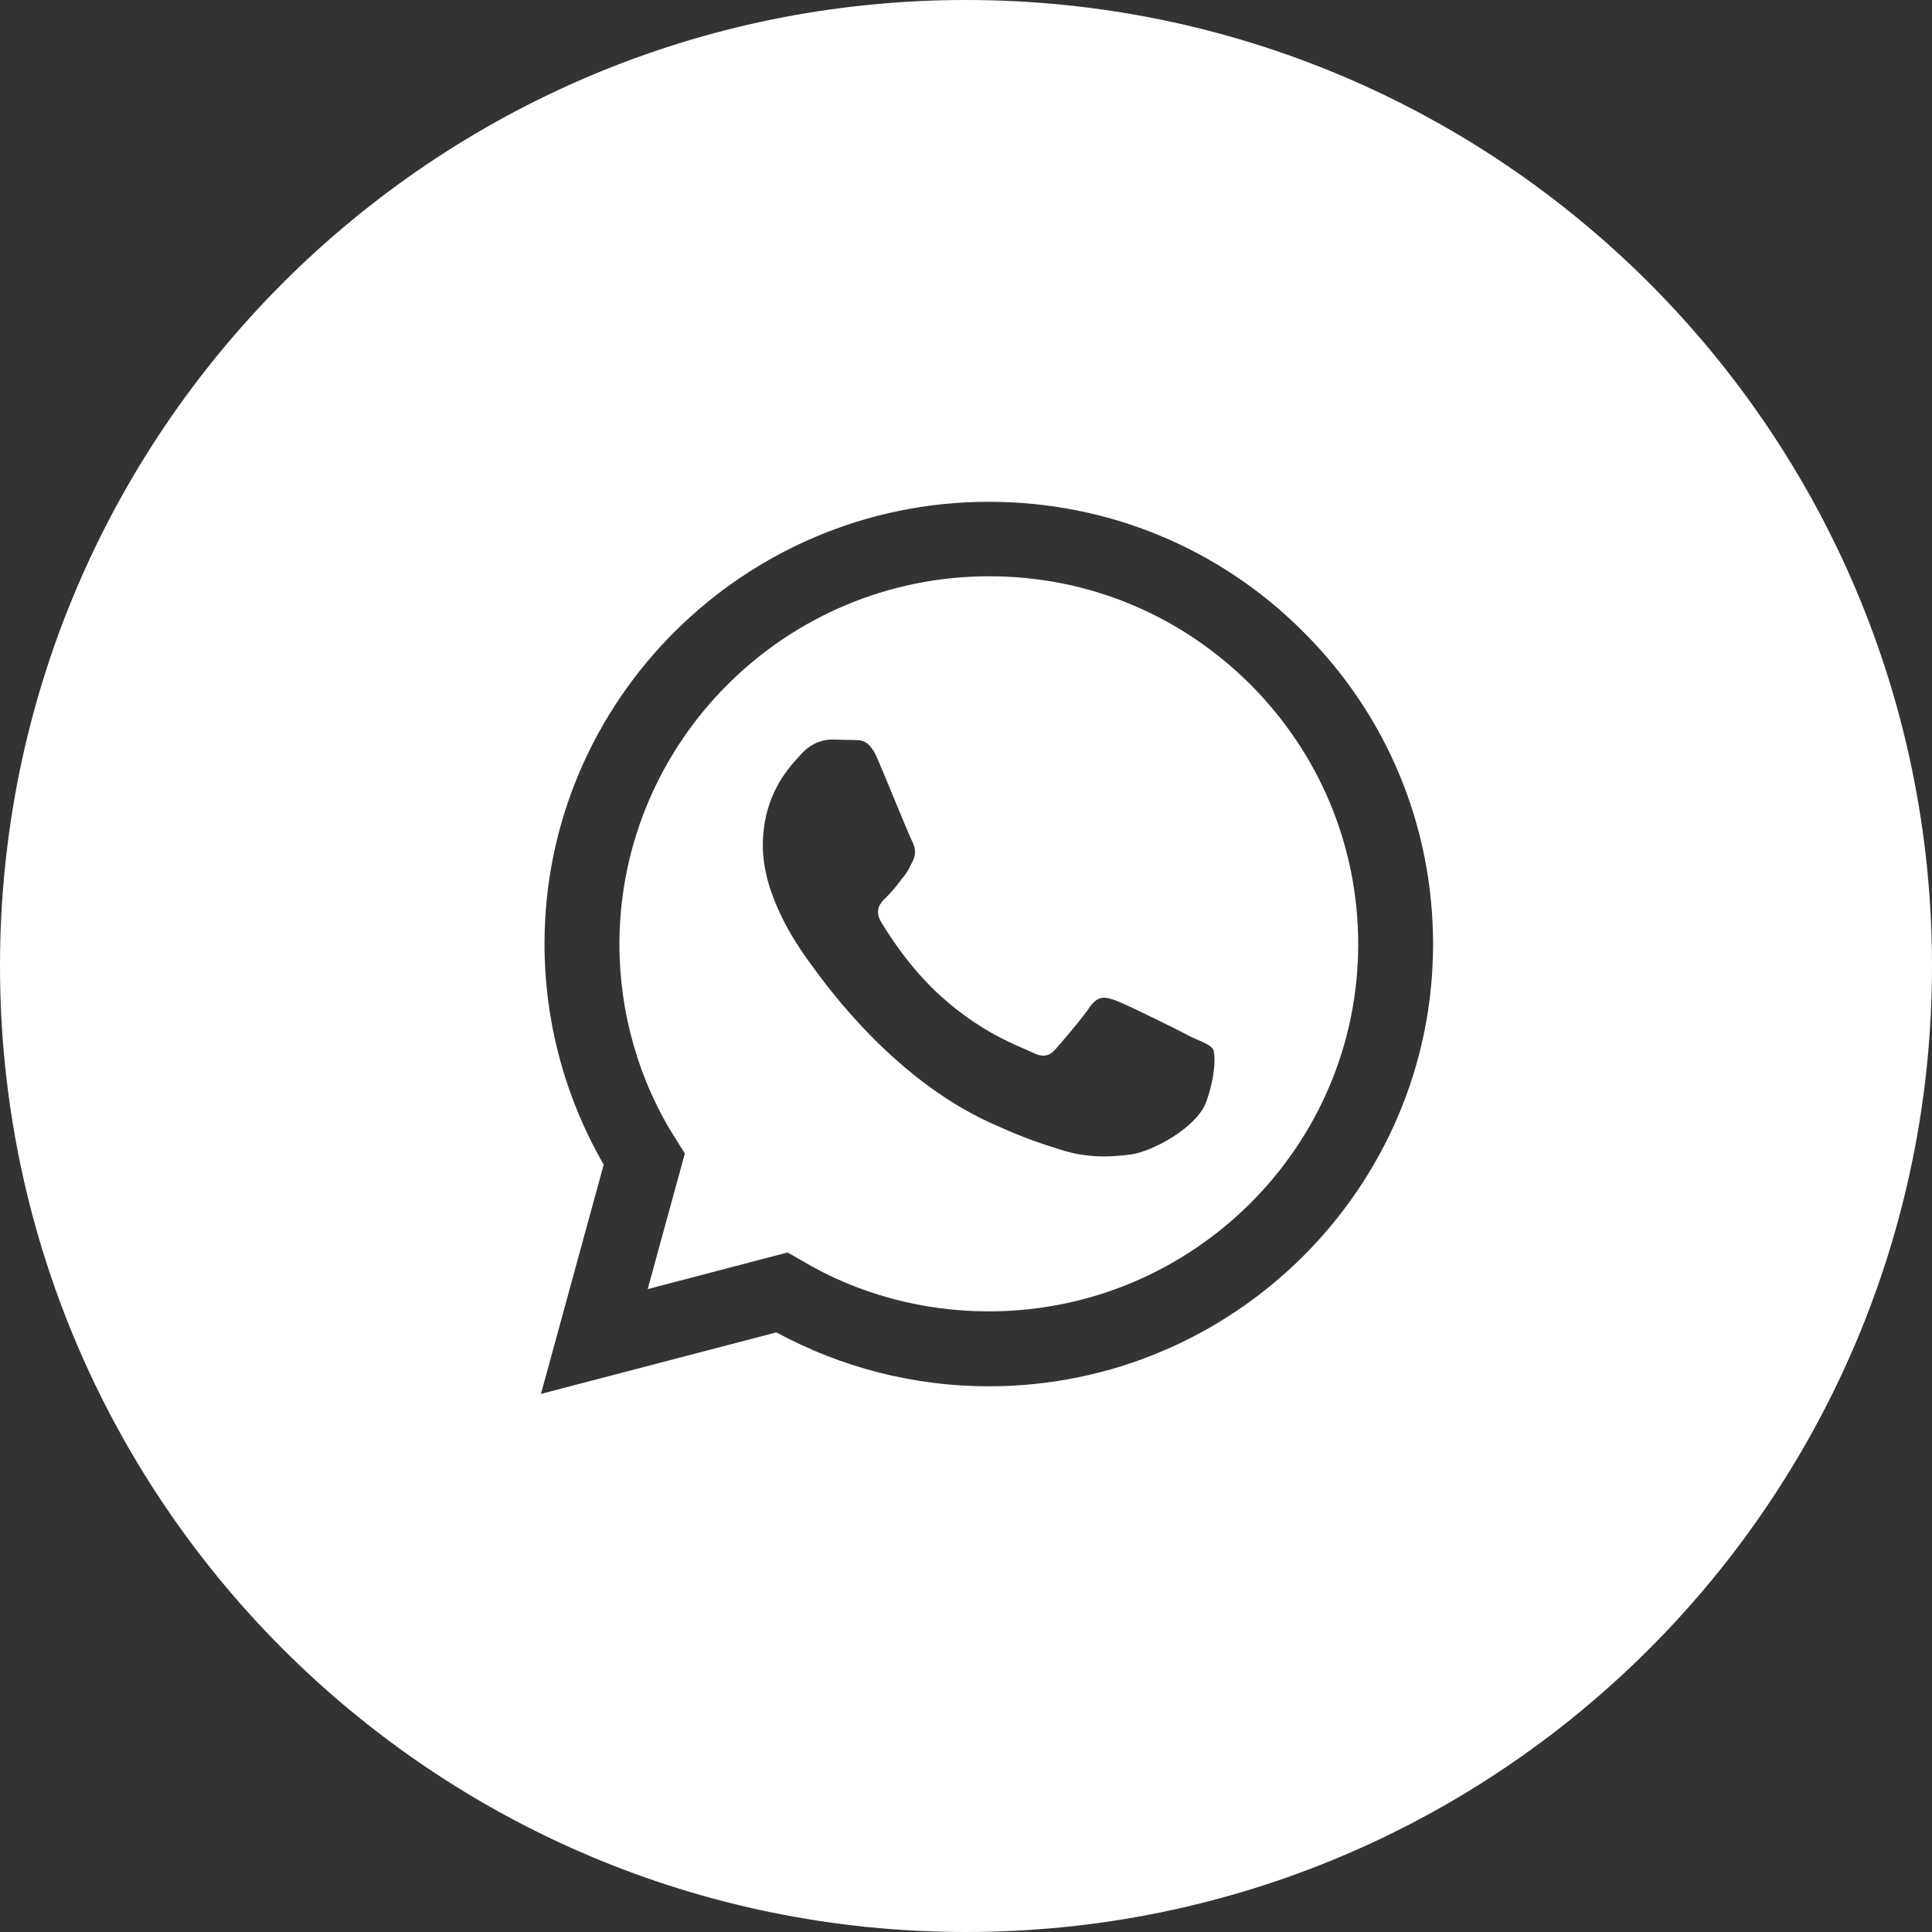
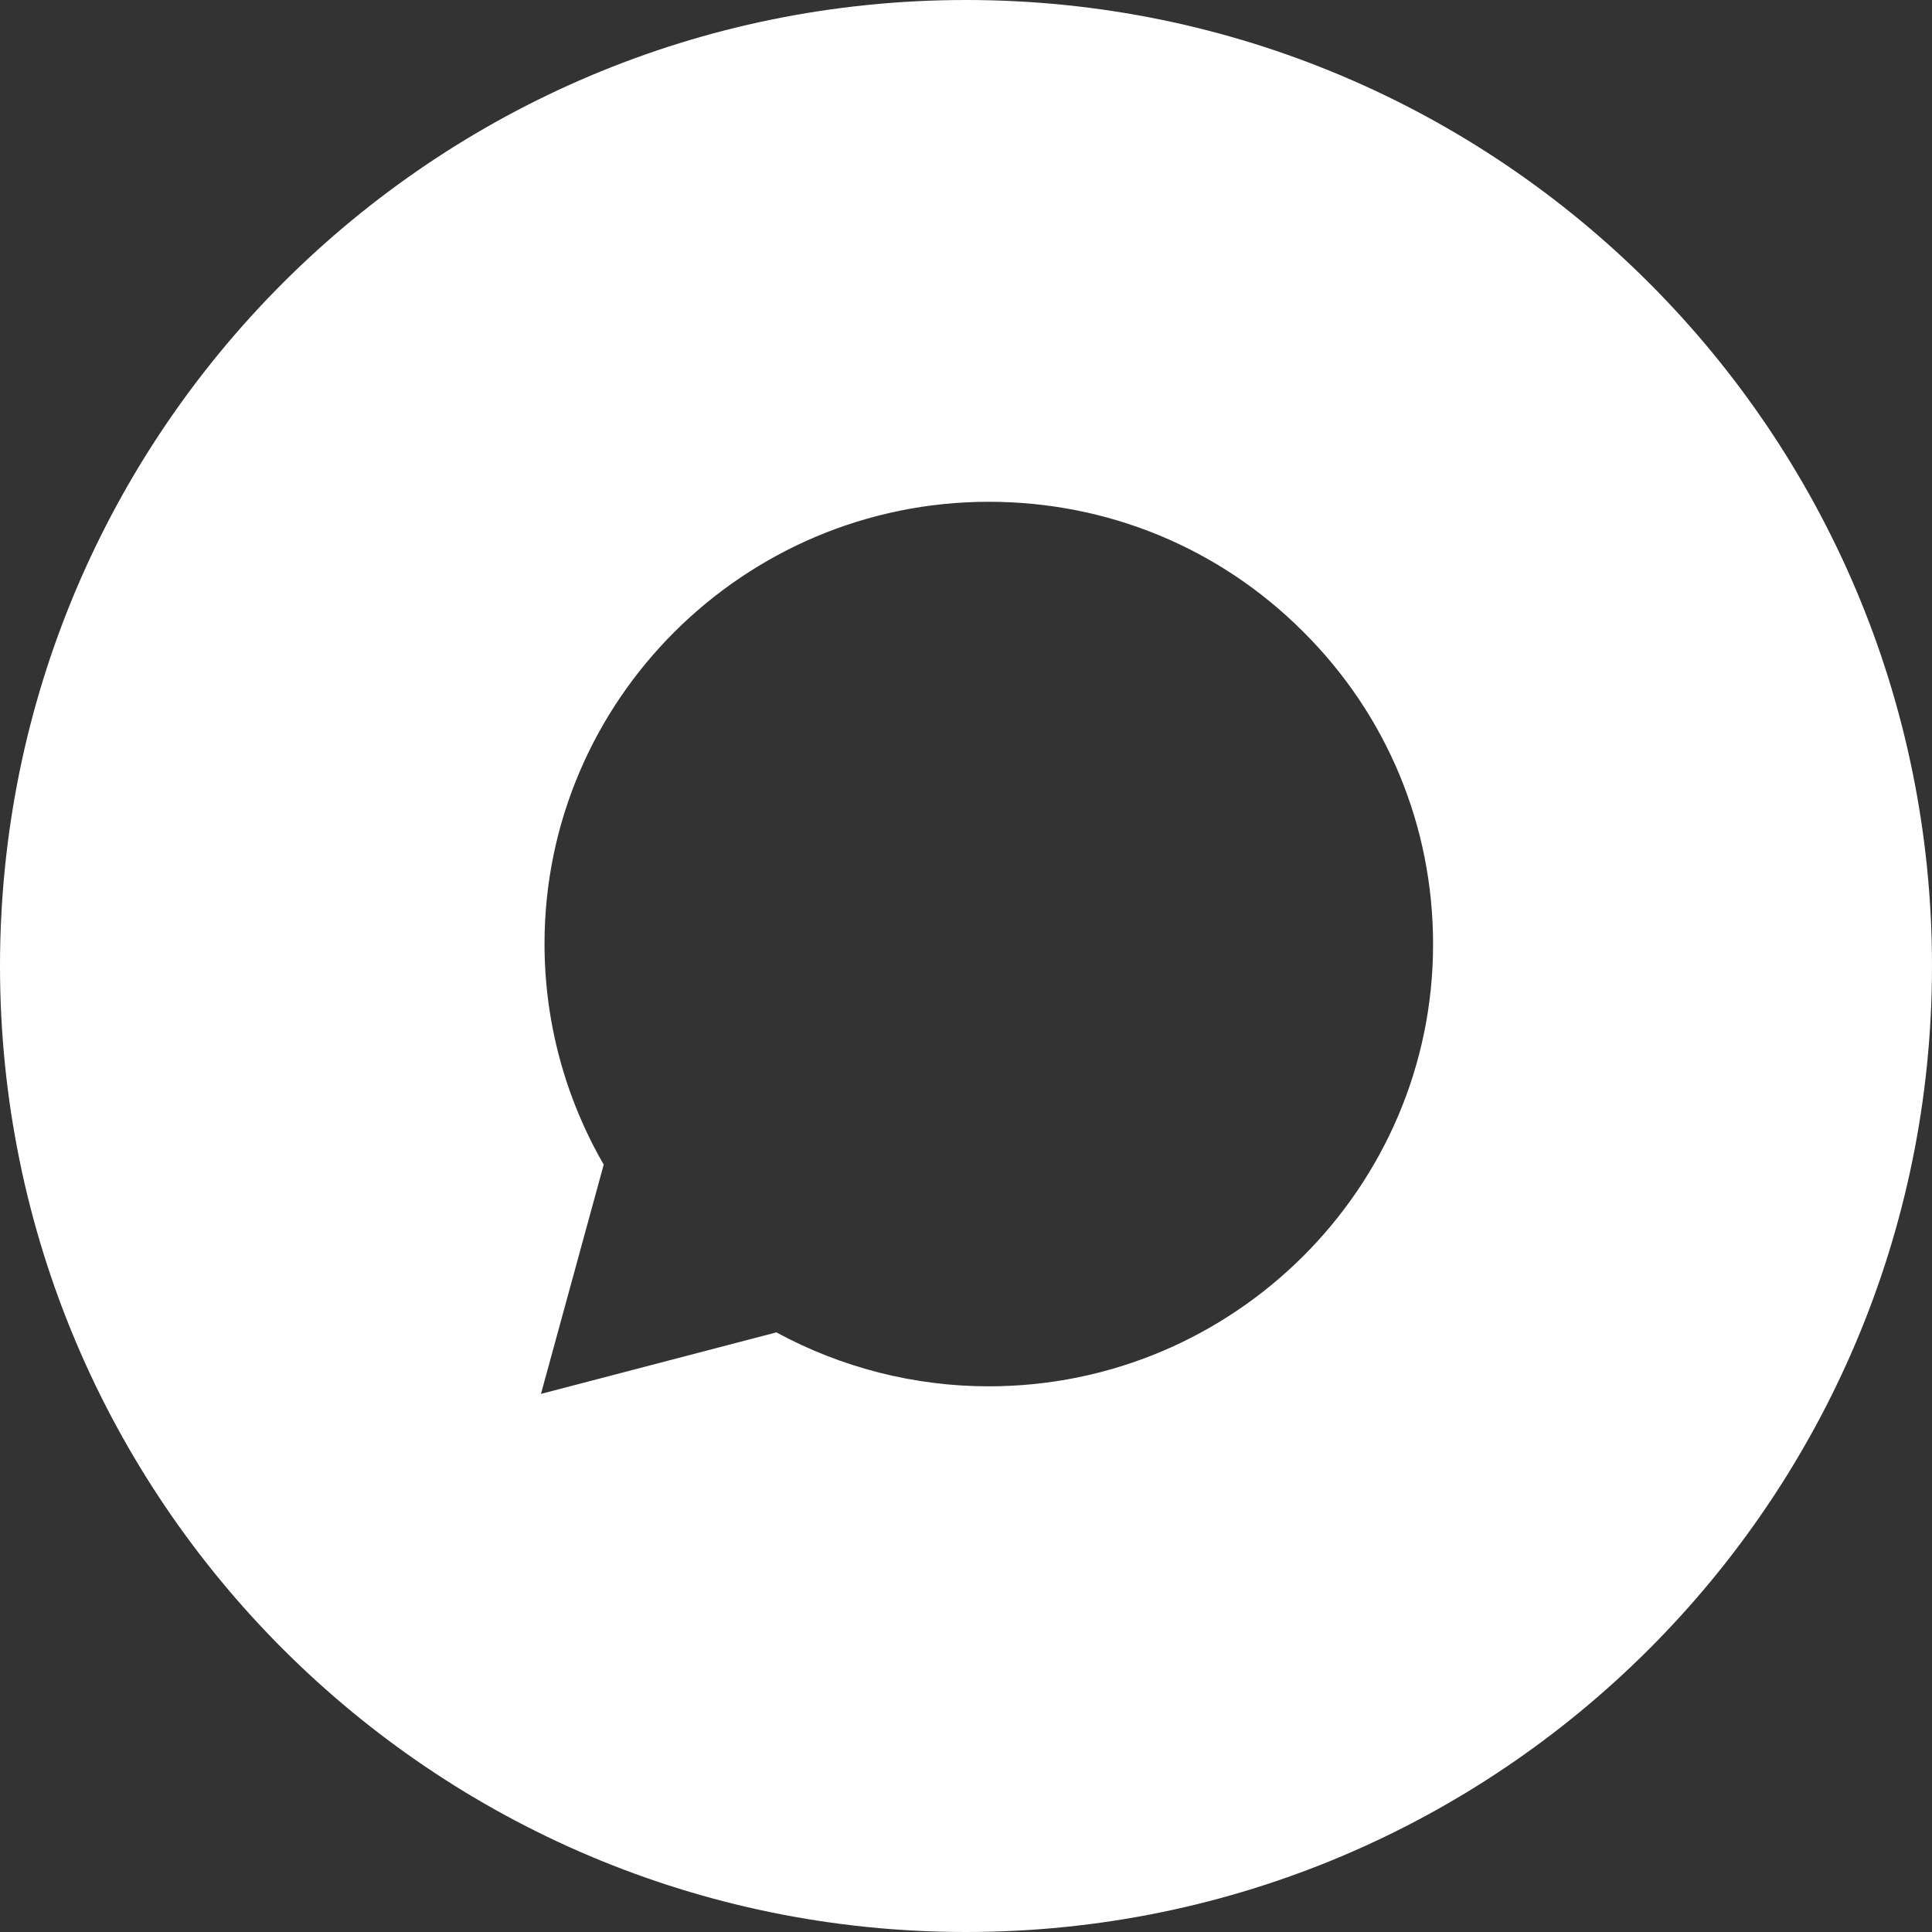
<svg xmlns="http://www.w3.org/2000/svg" width="25" height="25" viewBox="0 0 25 25" fill="none">
  <rect x="0" y="0" width="25" height="25" fill="#333333" stroke="none" />
-   <path fill-rule="evenodd" clip-rule="evenodd" d="M16.177 8.854C15.272 7.953 14.077 7.457 12.801 7.457C10.162 7.457 8.021 9.593 8.015 12.213C8.015 13.114 8.27 13.997 8.746 14.741L8.862 14.926L8.381 16.681L10.191 16.207L10.365 16.306C11.095 16.744 11.937 16.969 12.795 16.969C15.429 16.969 17.575 14.839 17.575 12.219C17.575 10.949 17.076 9.754 16.177 8.854ZM10.376 9.749C10.51 9.604 10.666 9.57 10.759 9.57C10.811 9.57 10.861 9.571 10.909 9.573C10.952 9.574 10.993 9.575 11.032 9.575C11.042 9.576 11.053 9.576 11.065 9.576C11.151 9.577 11.254 9.579 11.357 9.824C11.409 9.944 11.491 10.143 11.571 10.337C11.679 10.598 11.783 10.849 11.803 10.886C11.838 10.955 11.861 11.036 11.815 11.134C11.807 11.15 11.799 11.165 11.792 11.18C11.759 11.249 11.732 11.304 11.67 11.37C11.612 11.457 11.519 11.561 11.455 11.624C11.386 11.688 11.322 11.774 11.391 11.913C11.478 12.057 11.763 12.525 12.192 12.906C12.646 13.31 13.044 13.481 13.252 13.571C13.293 13.589 13.327 13.603 13.352 13.616C13.491 13.685 13.572 13.674 13.66 13.575C13.741 13.483 14.019 13.16 14.112 13.015C14.222 12.877 14.303 12.9 14.437 12.946C14.565 12.992 15.272 13.339 15.417 13.42C15.435 13.427 15.451 13.434 15.467 13.441C15.584 13.492 15.66 13.525 15.696 13.575C15.73 13.639 15.73 13.922 15.609 14.257C15.487 14.591 14.918 14.897 14.64 14.938C14.39 14.972 14.077 14.99 13.735 14.88C13.526 14.816 13.259 14.73 12.917 14.574C11.606 14.019 10.711 12.778 10.496 12.481C10.474 12.451 10.459 12.43 10.452 12.421C10.446 12.412 10.437 12.4 10.425 12.383C10.302 12.205 9.871 11.586 9.871 10.943C9.871 10.3 10.192 9.95 10.342 9.786C10.355 9.772 10.366 9.76 10.376 9.749Z" fill="white" />
  <path fill-rule="evenodd" clip-rule="evenodd" d="M12.5 0C5.596 0 0 5.596 0 12.5C0 19.404 5.596 25 12.5 25C19.404 25 25 19.404 25 12.5C25 5.596 19.404 0 12.5 0ZM7.046 12.213C7.046 9.062 9.628 6.493 12.795 6.493C14.332 6.493 15.777 7.088 16.862 8.173C17.947 9.252 18.544 10.689 18.544 12.219C18.544 15.37 15.963 17.939 12.795 17.939C11.832 17.939 10.887 17.697 10.046 17.241L7 18.037L7.812 15.07C7.313 14.205 7.046 13.223 7.046 12.213Z" fill="white" />
</svg>